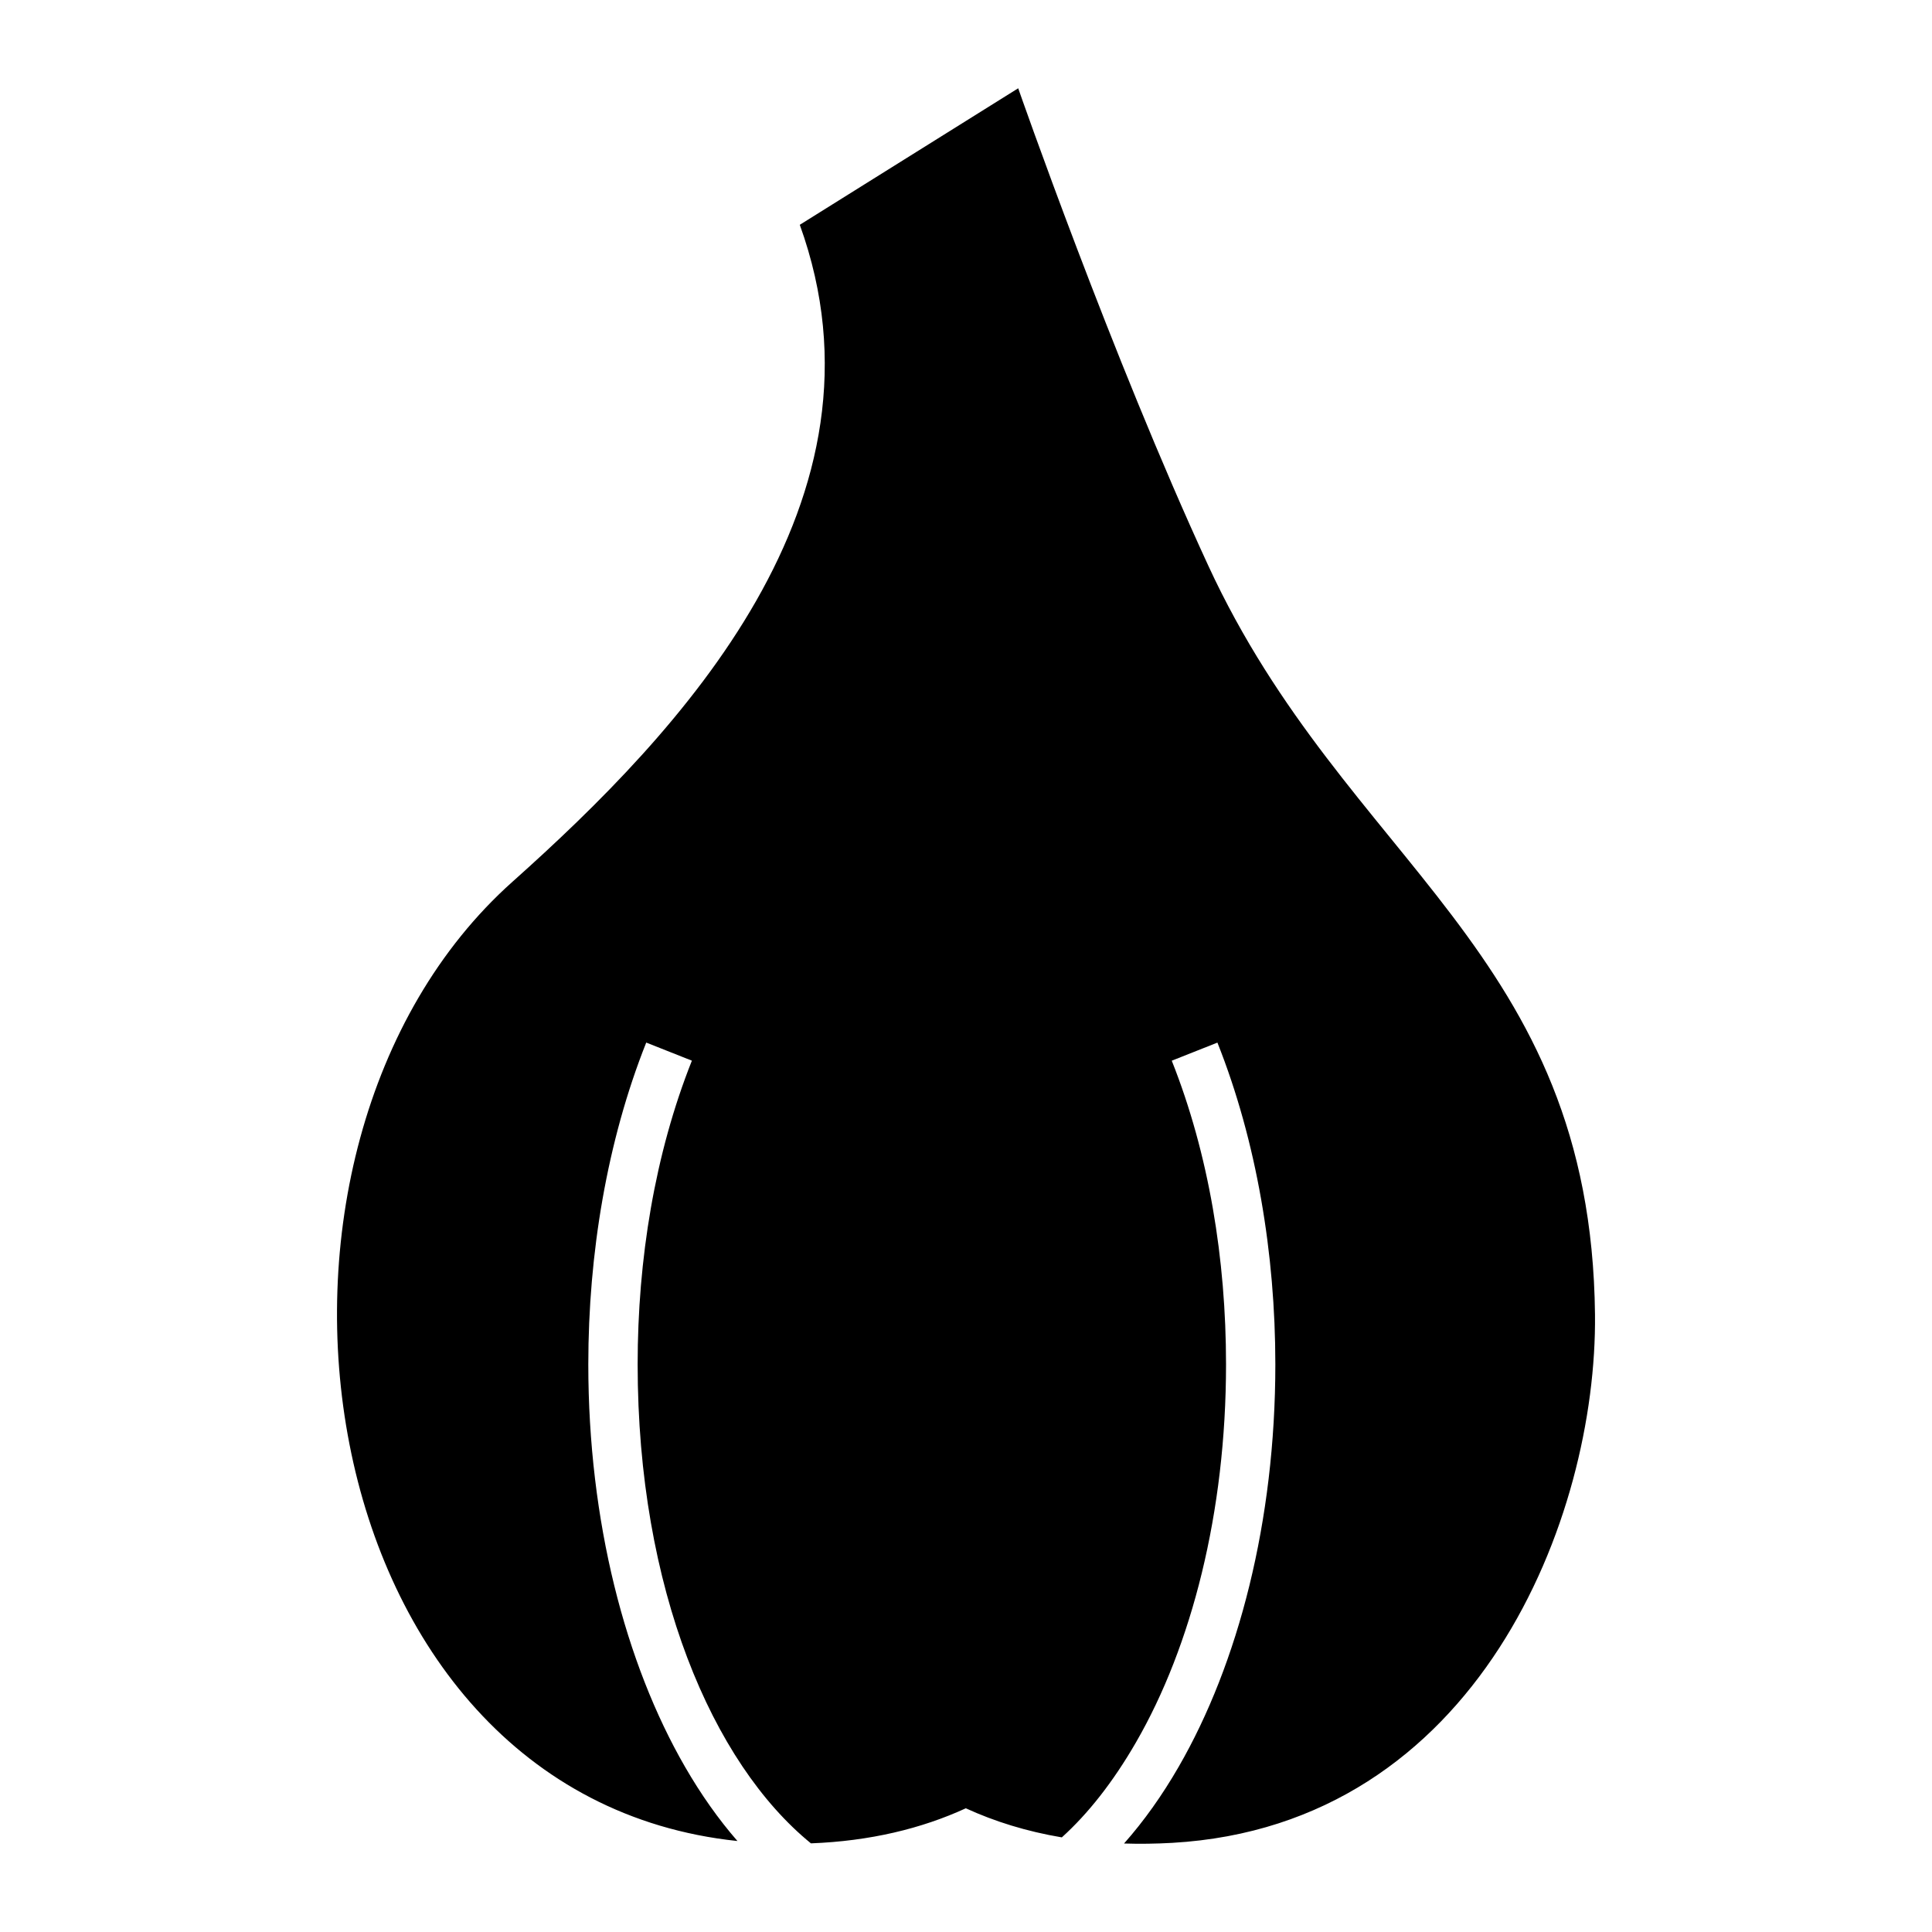
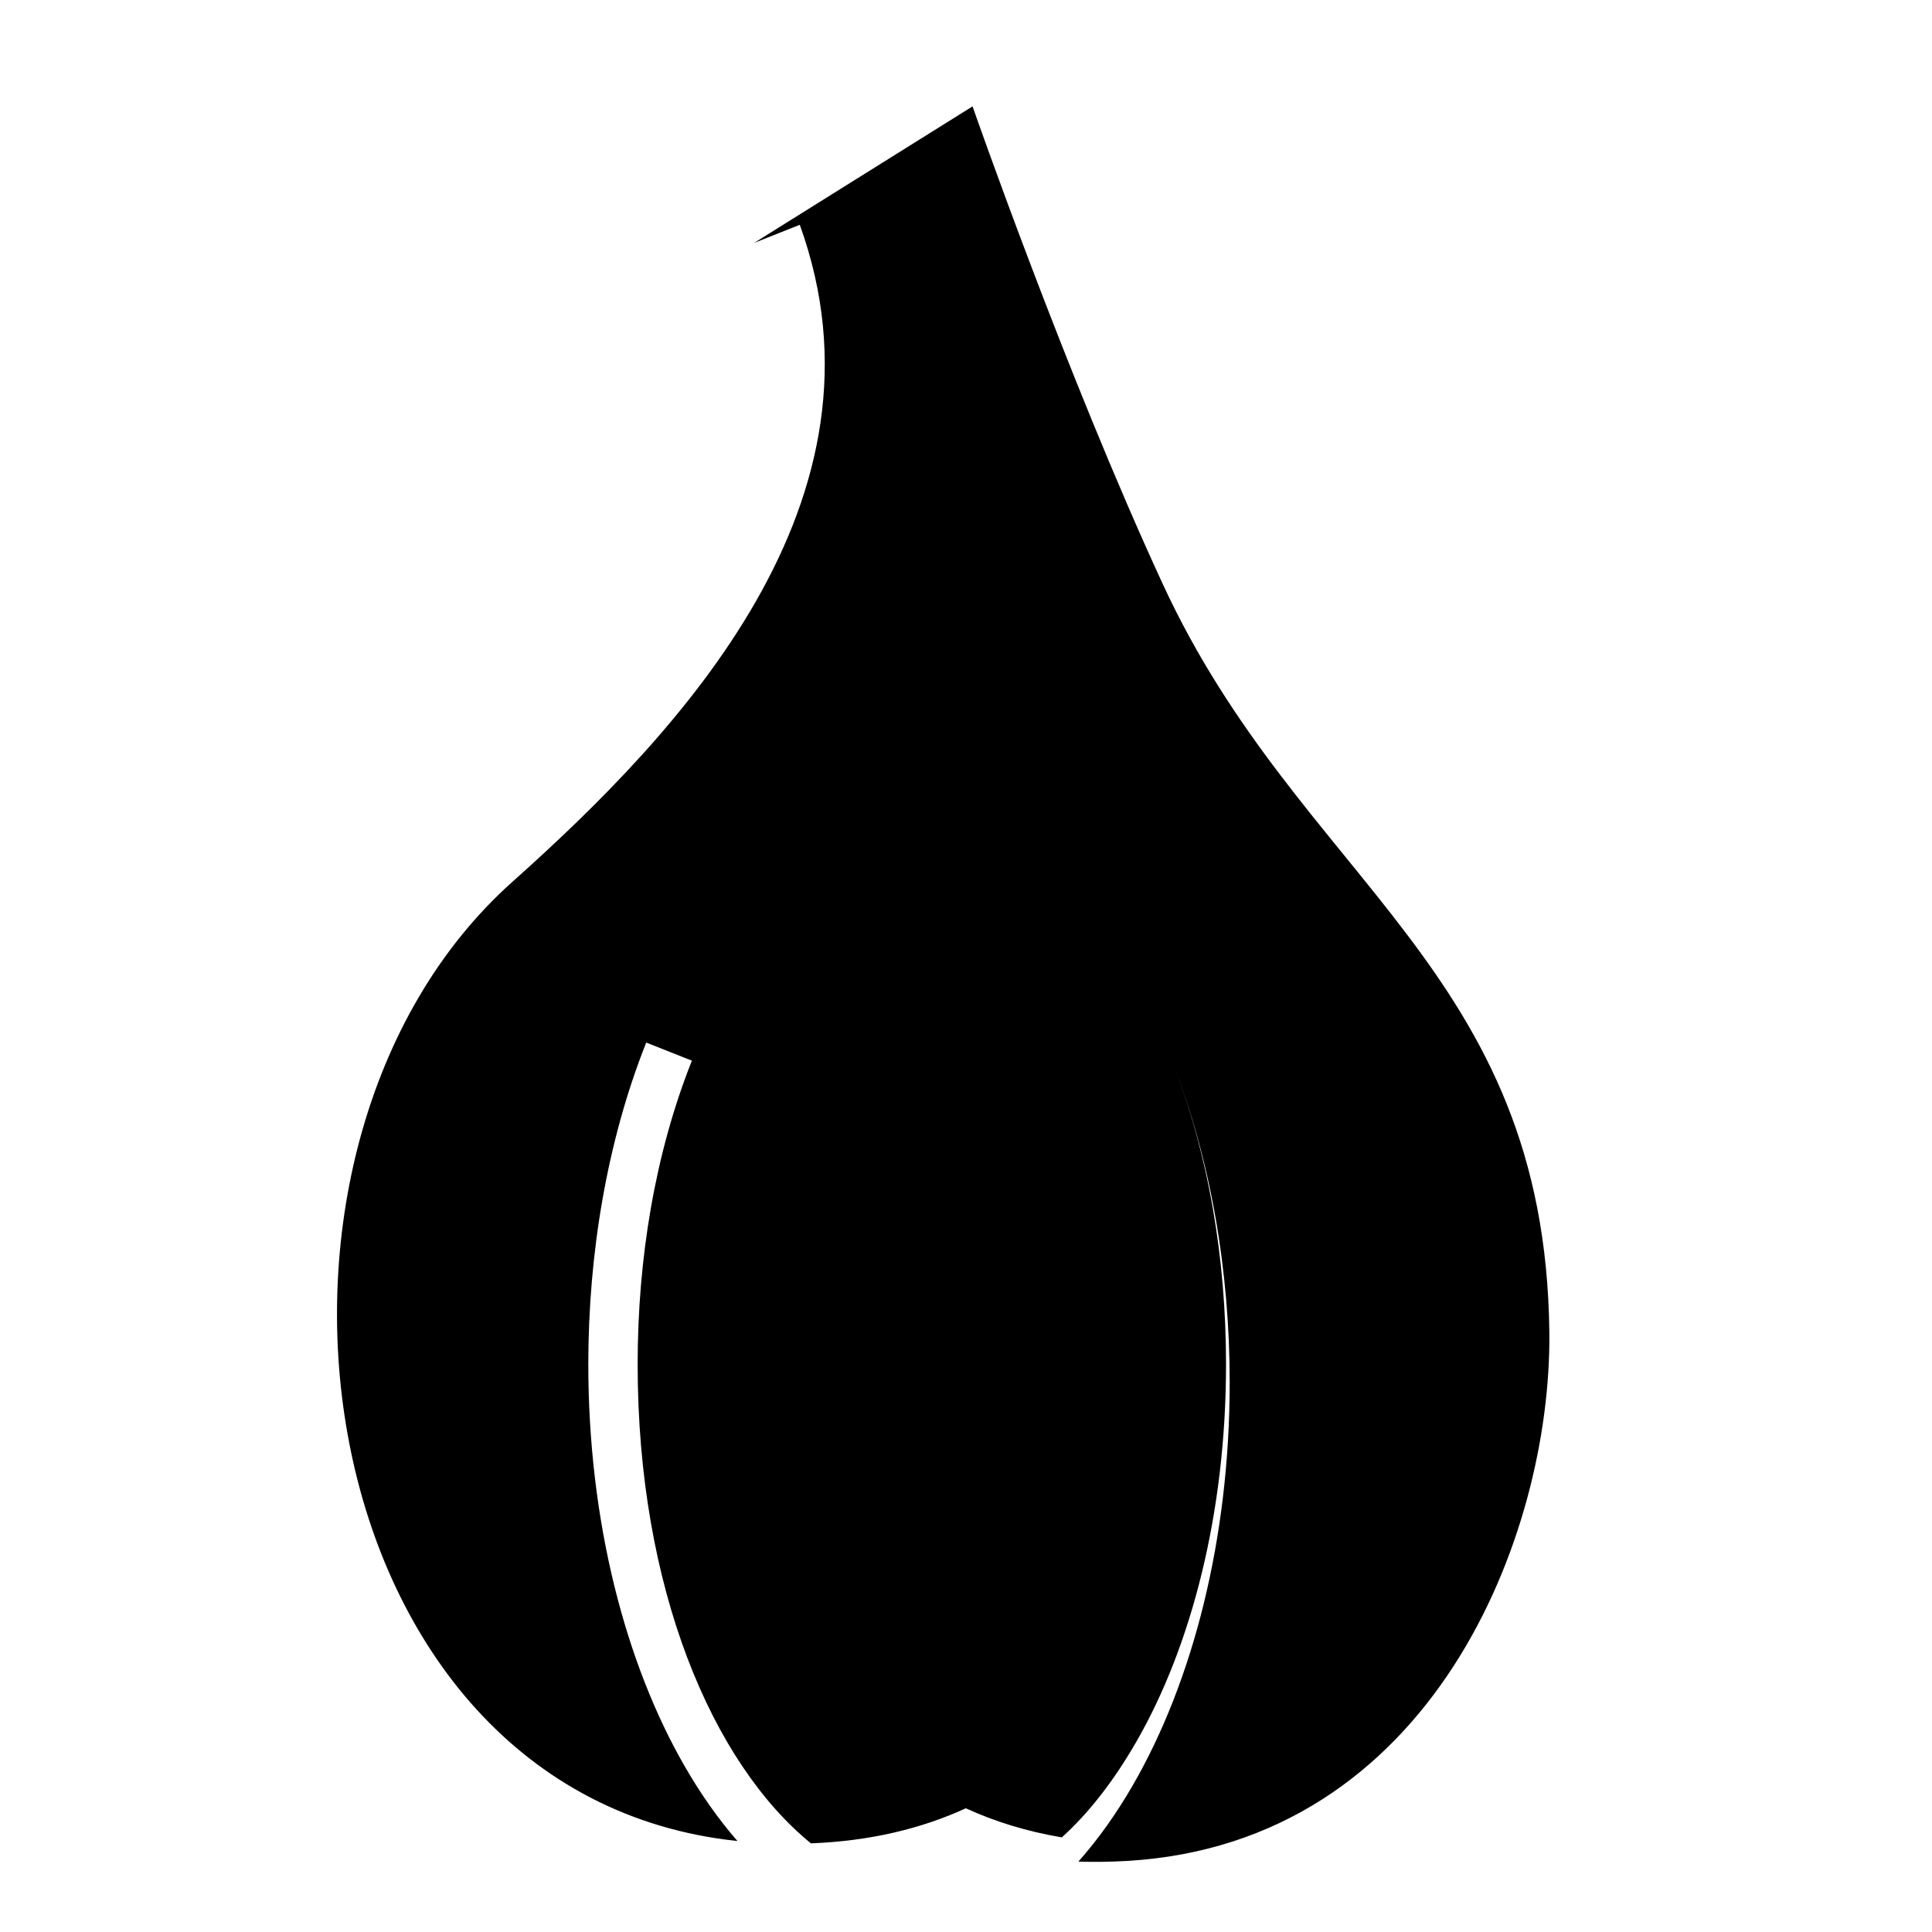
<svg xmlns="http://www.w3.org/2000/svg" fill="#000000" width="800px" height="800px" version="1.1" viewBox="144 144 512 512">
-   <path d="m355.95 203.57c26.422 73.109-31.816 134.54-76.125 174.09-79.262 70.754-55.828 242.09 59.605 254.23-5.016-5.762-9.664-12.336-13.875-19.633-15.848-27.426-25.648-65.16-25.648-106.7 0-29.18 4.938-59.102 15.352-85.266l12.098 4.797c-9.836 24.711-14.375 52.703-14.375 80.469 0 59.48 19.816 105.68 45.922 126.95 15.688-0.602 29.324-3.914 41.047-9.293 7.652 3.512 16.121 6.141 25.445 7.711 6.891-6.223 13.516-14.562 19.66-25.199 14.734-25.512 23.855-60.922 23.855-100.16 0-27.766-4.547-55.758-14.383-80.469l12.098-4.797c10.414 26.164 15.352 56.082 15.352 85.266 0 41.539-9.801 79.273-25.648 106.7-4.367 7.57-9.211 14.375-14.449 20.281 4.125 0.133 8.383 0.078 12.789-0.172 81.094-4.672 112.6-86.348 112.02-140.02-1.055-96.668-65.922-119.25-102.5-198.49-25.652-55.547-50.355-126.47-50.355-126.47l-57.883 36.18z" fill-rule="evenodd" />
+   <path d="m355.95 203.57c26.422 73.109-31.816 134.54-76.125 174.09-79.262 70.754-55.828 242.09 59.605 254.23-5.016-5.762-9.664-12.336-13.875-19.633-15.848-27.426-25.648-65.16-25.648-106.7 0-29.18 4.938-59.102 15.352-85.266l12.098 4.797c-9.836 24.711-14.375 52.703-14.375 80.469 0 59.48 19.816 105.68 45.922 126.95 15.688-0.602 29.324-3.914 41.047-9.293 7.652 3.512 16.121 6.141 25.445 7.711 6.891-6.223 13.516-14.562 19.66-25.199 14.734-25.512 23.855-60.922 23.855-100.16 0-27.766-4.547-55.758-14.383-80.469c10.414 26.164 15.352 56.082 15.352 85.266 0 41.539-9.801 79.273-25.648 106.7-4.367 7.57-9.211 14.375-14.449 20.281 4.125 0.133 8.383 0.078 12.789-0.172 81.094-4.672 112.6-86.348 112.02-140.02-1.055-96.668-65.922-119.25-102.5-198.49-25.652-55.547-50.355-126.47-50.355-126.47l-57.883 36.18z" fill-rule="evenodd" />
</svg>